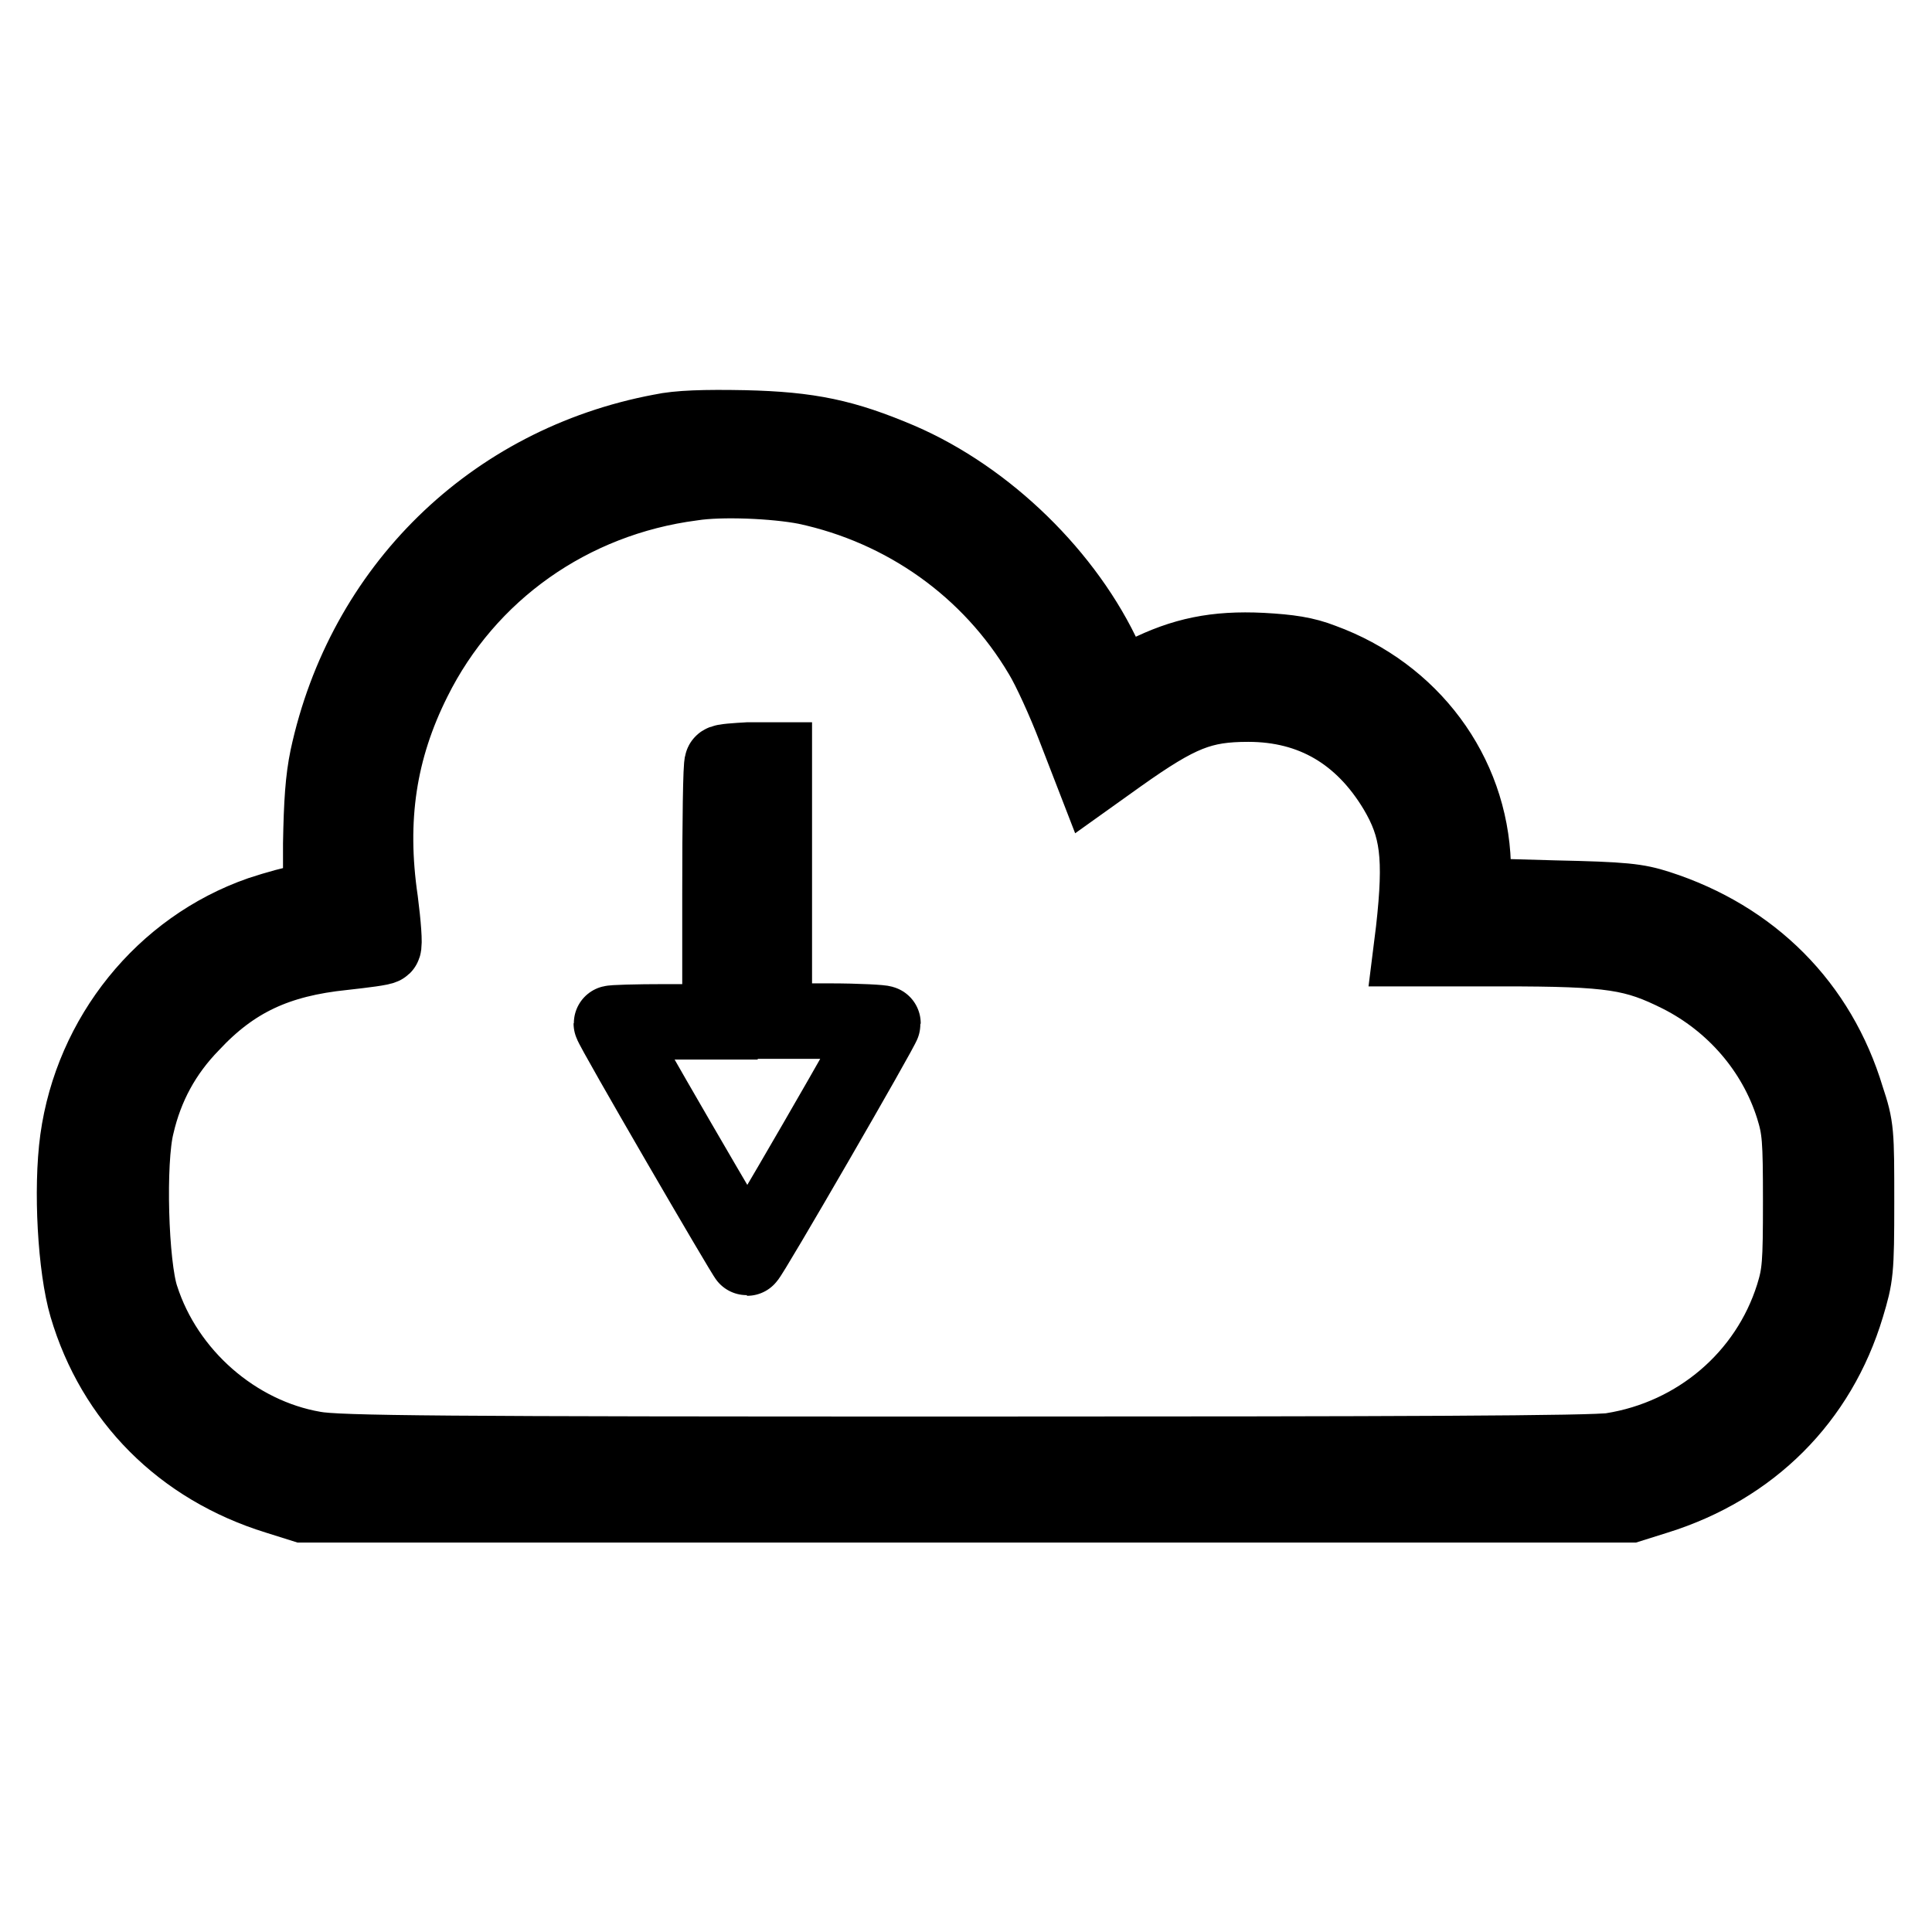
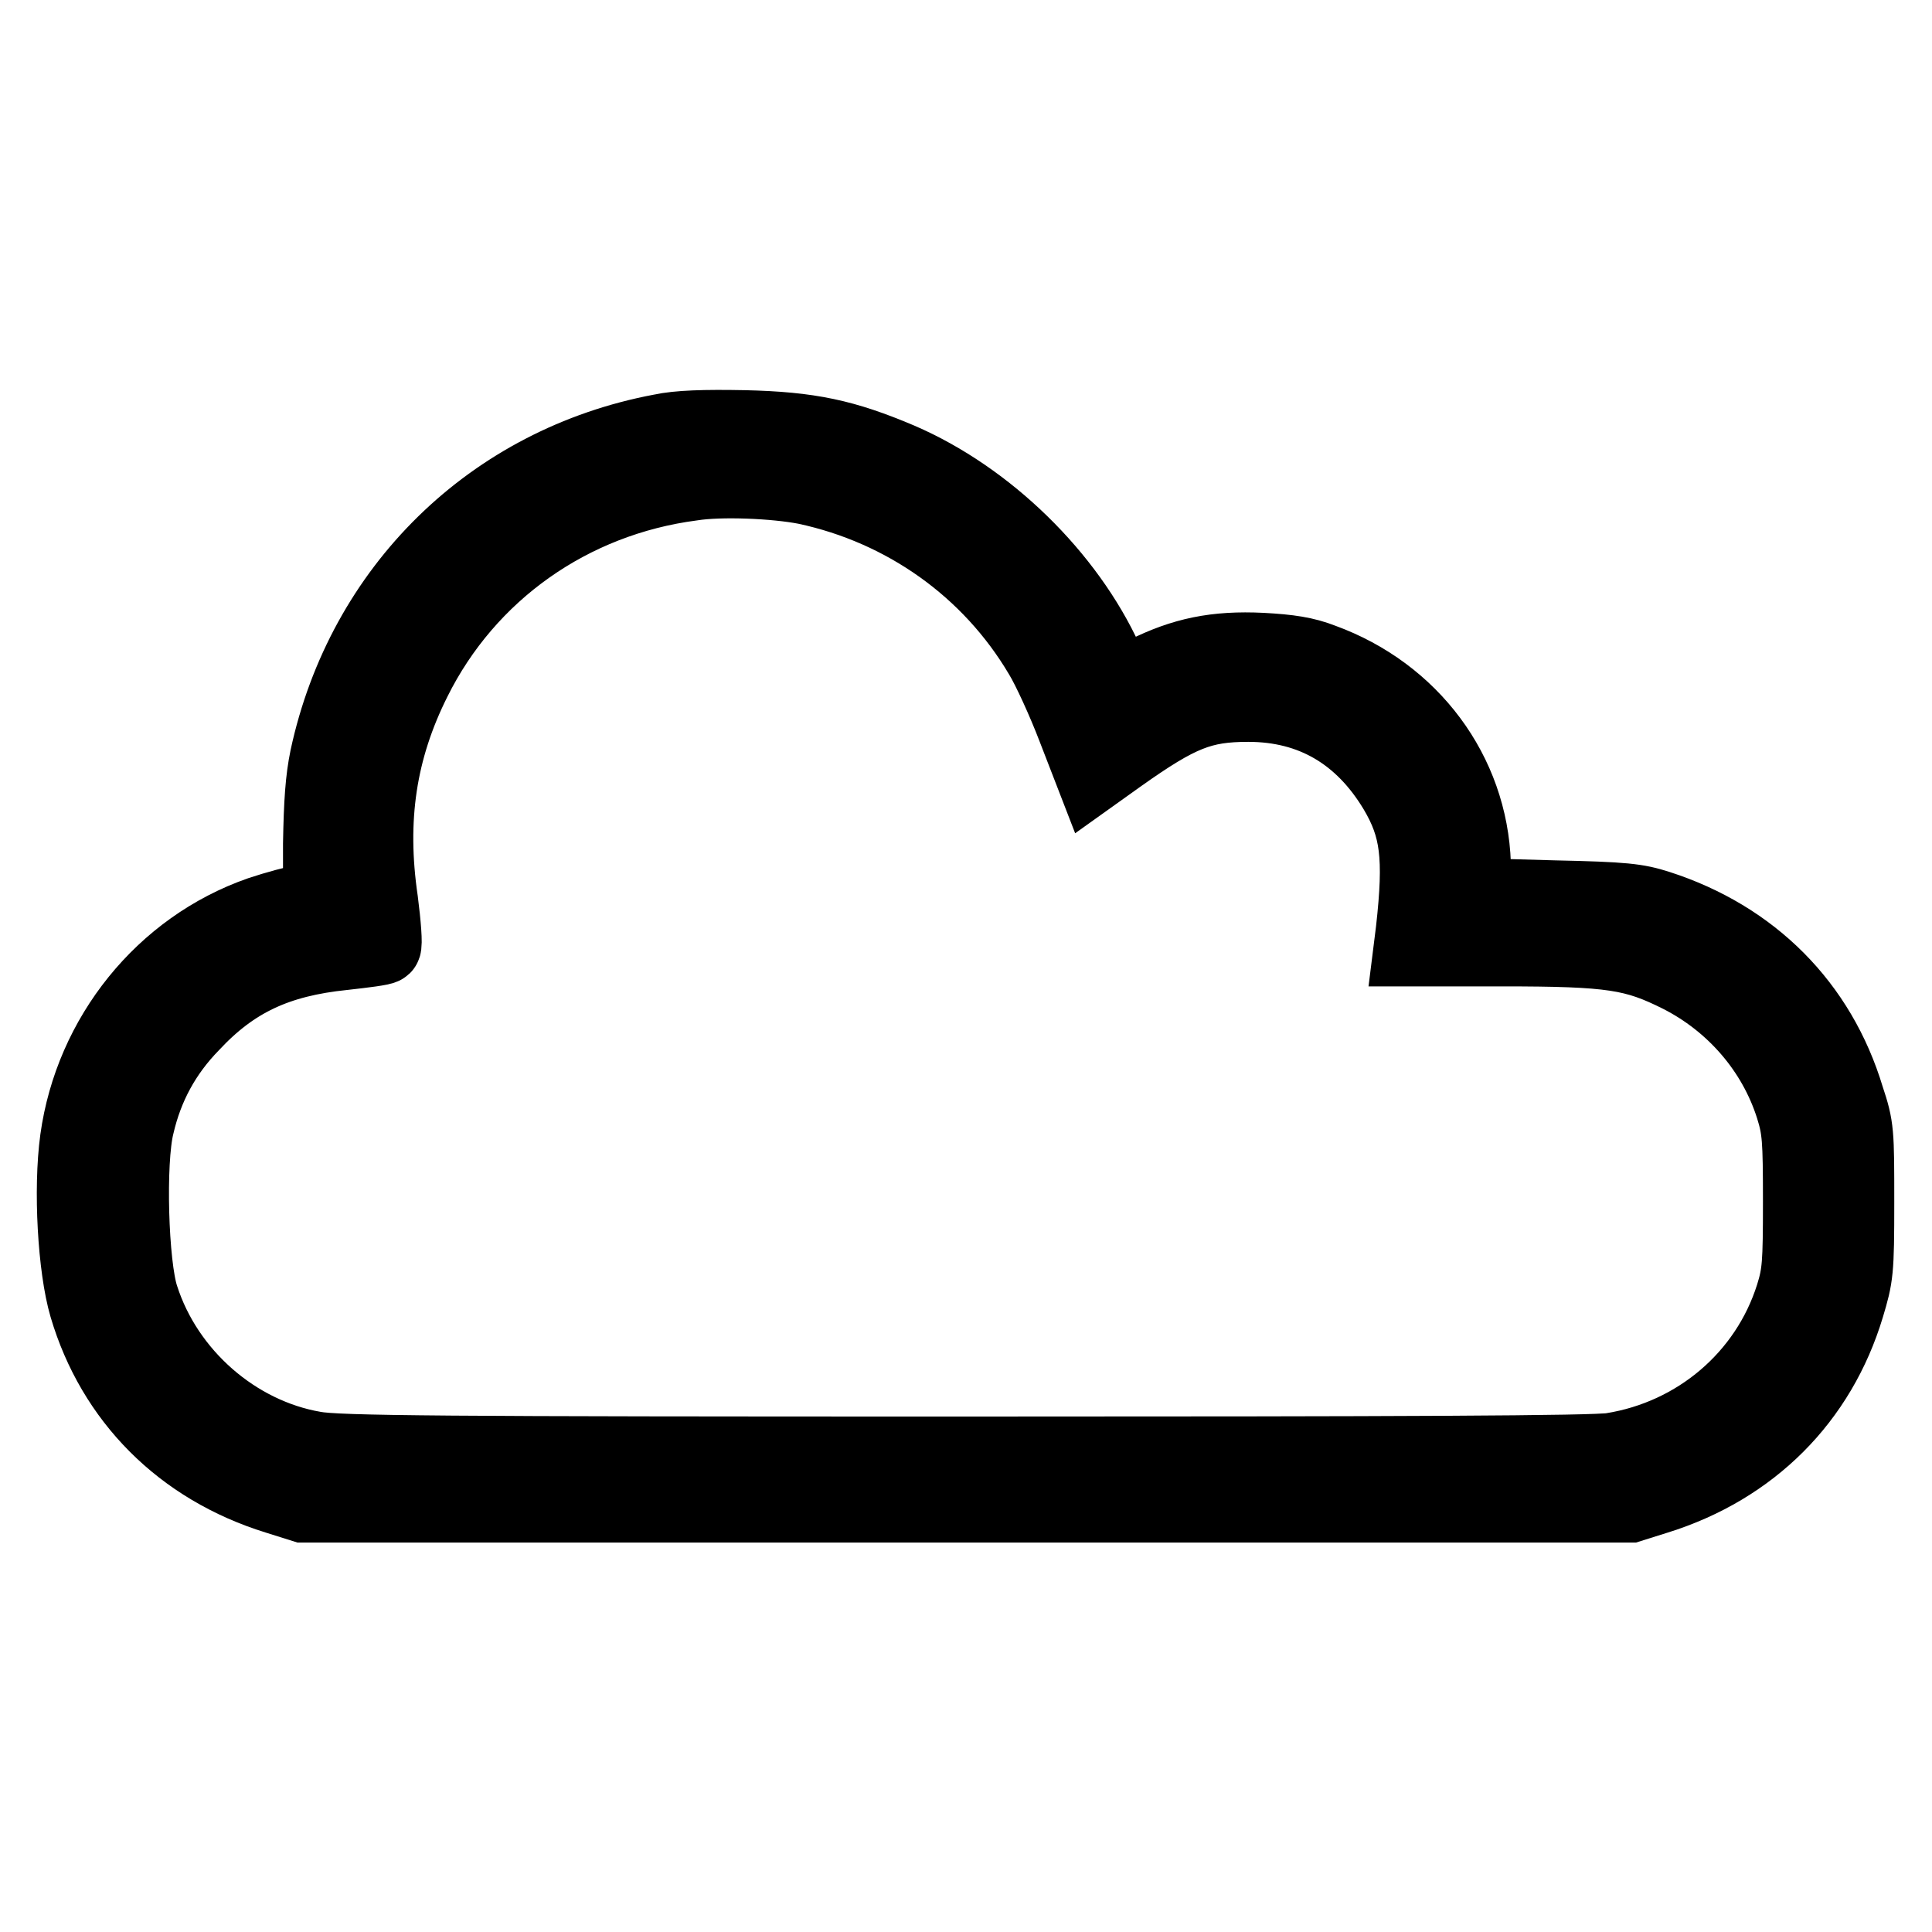
<svg xmlns="http://www.w3.org/2000/svg" version="1.1" x="0px" y="0px" viewBox="0 0 256 256" enable-background="new 0 0 256 256" xml:space="preserve">
  <g>
    <g>
      <g>
        <path stroke-width="10" fill-opacity="0" stroke="#000000" d="M87.6,57.2c-22.4,4.2-39.4,20.9-44.2,43.2c-0.6,2.9-0.8,5.9-0.9,11.4v7.4l-2.1,0.3c-1.2,0.2-3.8,0.9-5.9,1.6c-12.9,4.5-22.3,16.2-24.2,29.9c-0.9,6.6-0.3,17,1.2,22.1c3.6,12.2,12.6,21.3,25.2,25.2l3.5,1.1h87.9H216l3.5-1.1c12.5-3.9,21.5-12.9,25.2-25.2c1.2-4,1.3-4.6,1.3-13.8c0-9.3,0-9.9-1.3-13.8c-3.7-12.3-12.6-21.2-25-25.2c-2.8-0.9-4.5-1.1-13.8-1.3l-10.6-0.3l-0.1-4.2c-0.4-12.1-8.2-22.6-20-26.9c-2.3-0.9-4.4-1.2-8-1.4c-6.1-0.3-10.4,0.6-15.4,3.1c-2,1-3.6,1.8-3.7,1.7c0-0.1-0.7-1.6-1.6-3.4C141.4,76.4,130.8,66,119.2,61c-7.3-3.1-11.9-4.1-20.6-4.3C93.4,56.6,89.9,56.7,87.6,57.2z M106.8,64.5c13.1,2.8,24.4,10.8,31.2,22.3c1.1,1.8,3.1,6.2,4.4,9.6l2.4,6.2l3.5-2.5c7.9-5.6,10.9-6.8,17.1-6.8c8.5,0,15.1,3.9,19.6,11.4c2.9,4.9,3.4,8.8,2.3,18.6l-0.3,2.4H199c14.6,0,17.6,0.5,23.6,3.5c7.1,3.6,12.6,9.9,15,17.5c0.9,2.9,1,4.2,1,12.5s-0.1,9.6-1,12.5c-3.4,10.8-12.7,18.7-24,20.5c-2.4,0.4-27.5,0.5-85.8,0.5c-69.2,0-83.1-0.1-86.2-0.7c-10.4-1.8-19.6-9.8-22.9-20.1c-1.4-4.2-1.8-18-0.6-22.8c1.2-5.2,3.6-9.6,7.3-13.4c5.5-5.9,11.3-8.6,20.1-9.5c2.7-0.3,5.1-0.6,5.3-0.8c0.2-0.2,0-2.9-0.4-6c-1.6-10.9-0.2-20.1,4.4-29.3c7.1-14.3,20.8-24,36.9-26.1C95.5,63.4,102.7,63.7,106.8,64.5z" />
-         <path stroke-width="10" fill-opacity="0" stroke="#000000" d="M95.7,101.1c-0.2,0.1-0.3,7.9-0.3,17.3v17h-7.2c-3.9,0-7.2,0.1-7.2,0.2c0,0.5,17.8,31.1,18,31.1c0.3,0,18-30.6,18-31.1c0-0.1-3.2-0.3-7.2-0.3h-7.2v-17.3v-17.3h-3.4C97.5,100.8,95.8,100.9,95.7,101.1z" />
      </g>
    </g>
  </g>
</svg>